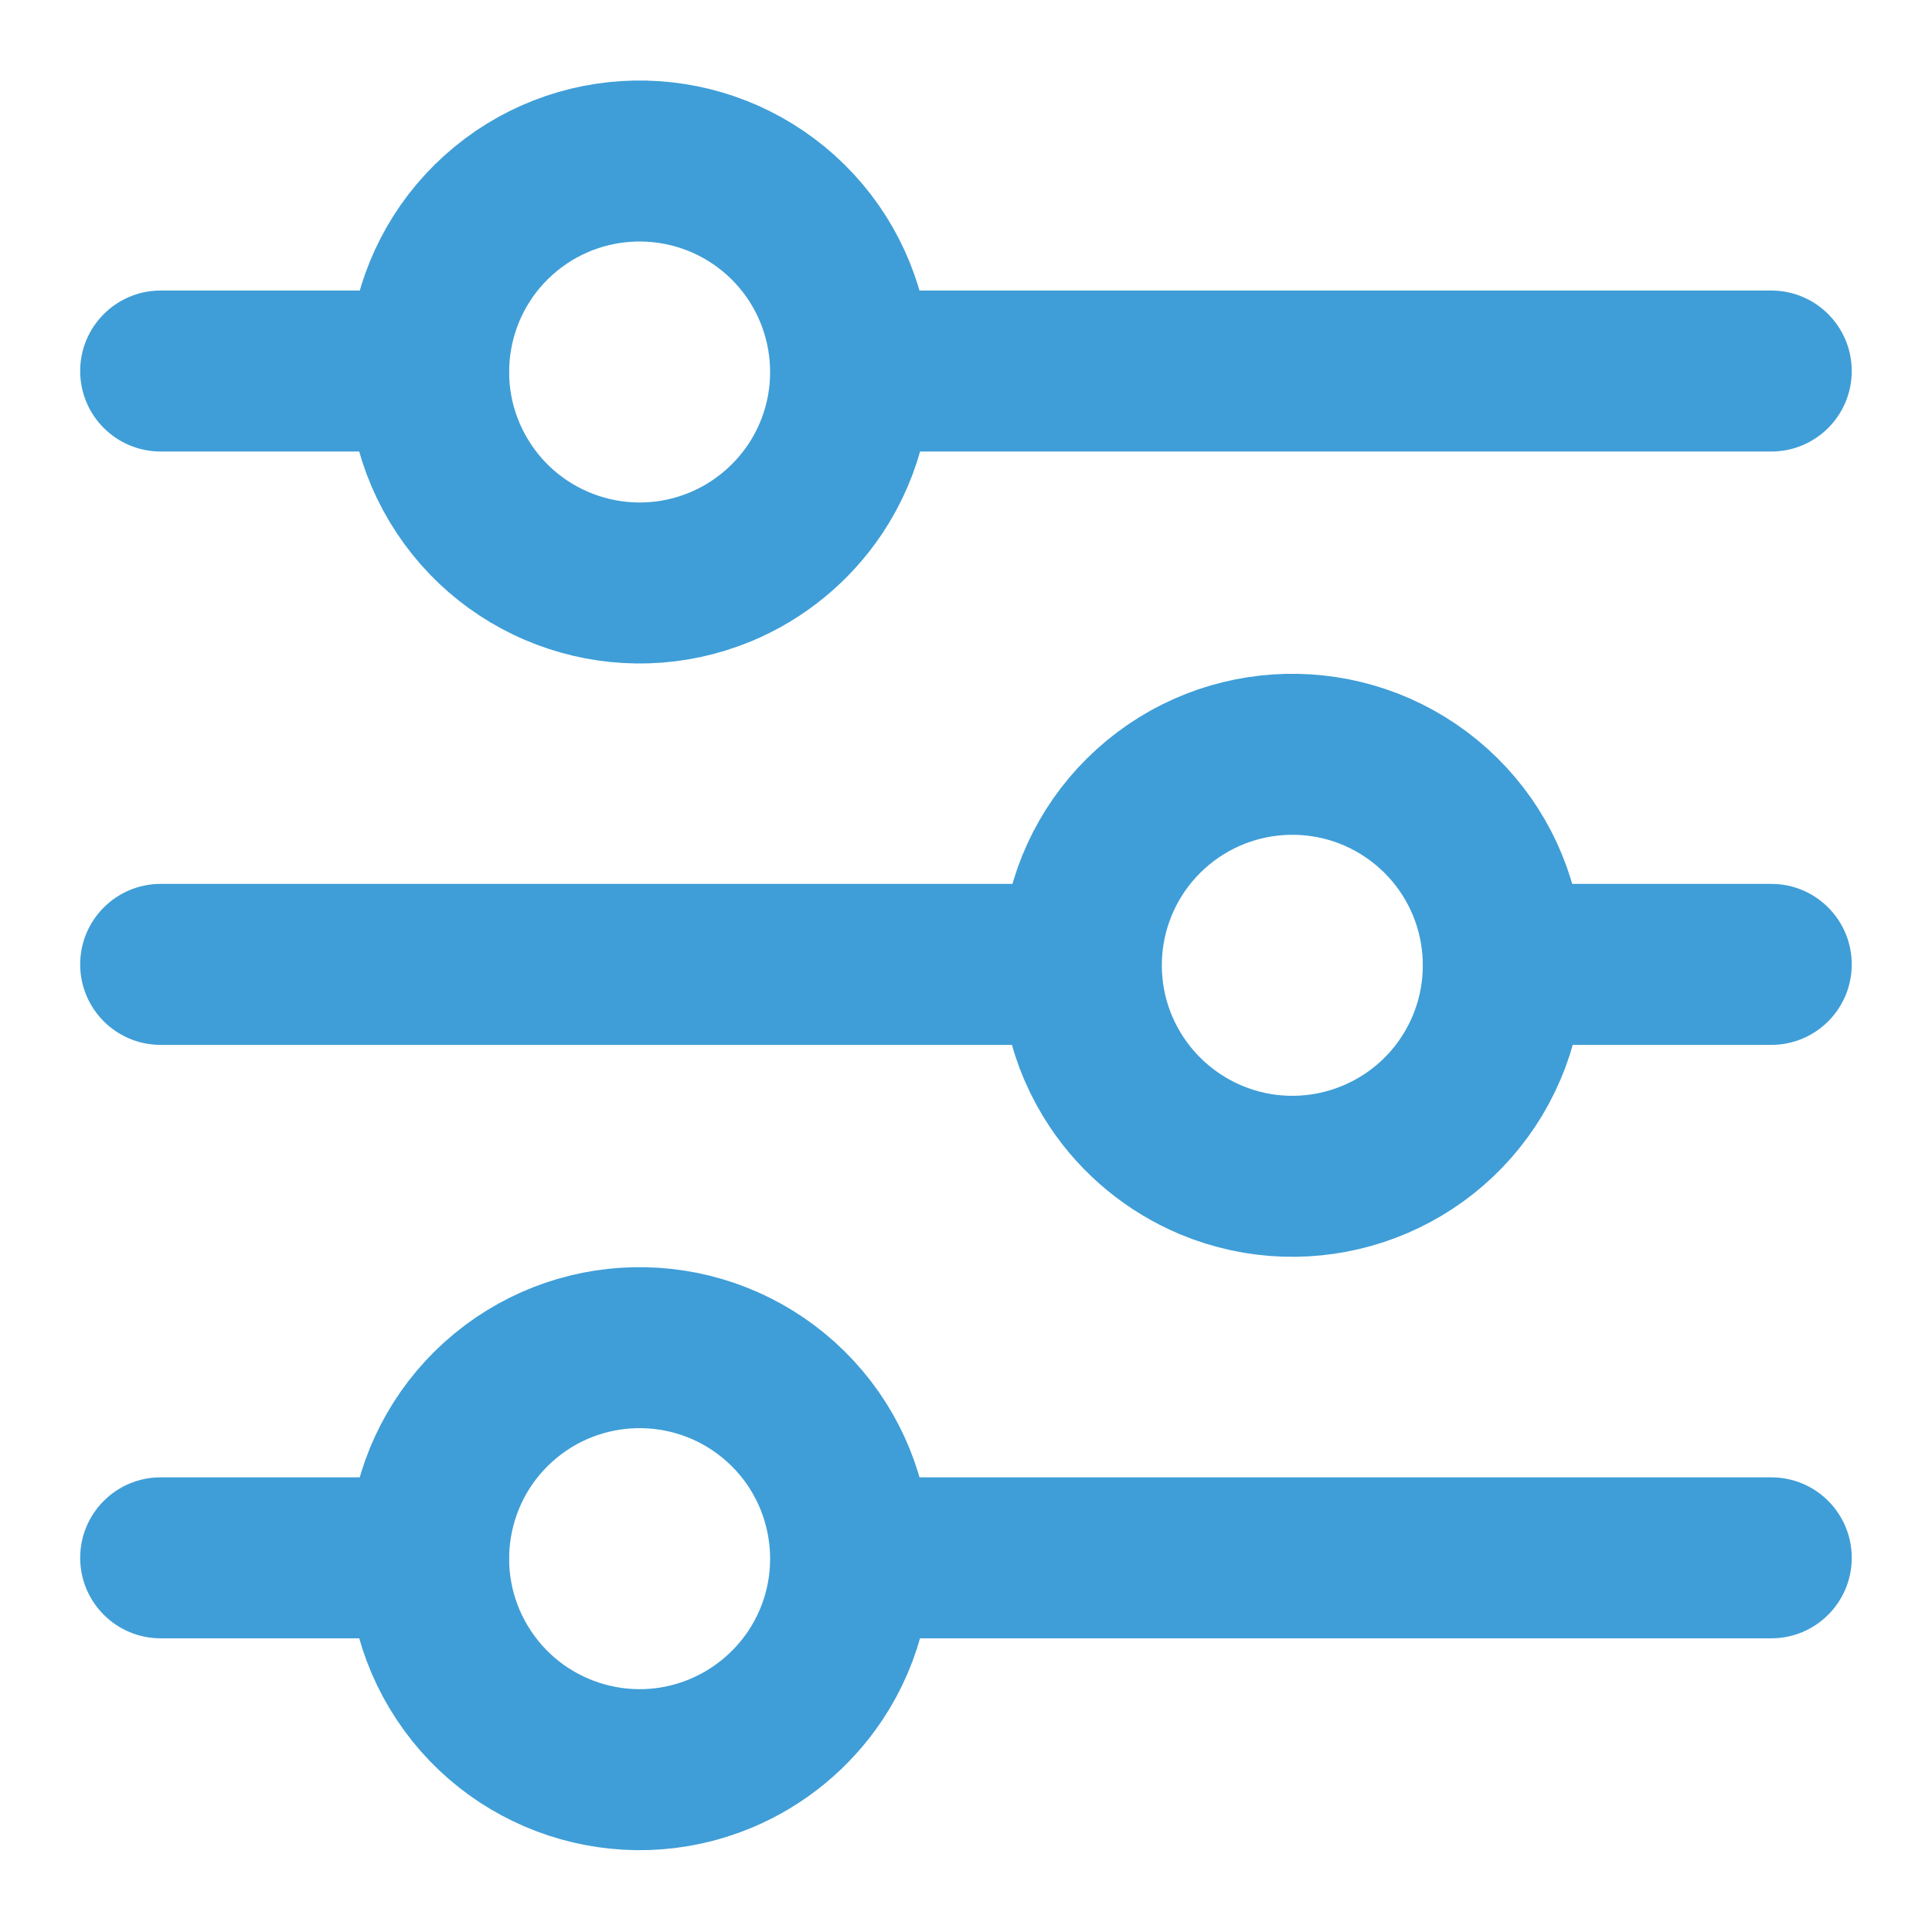
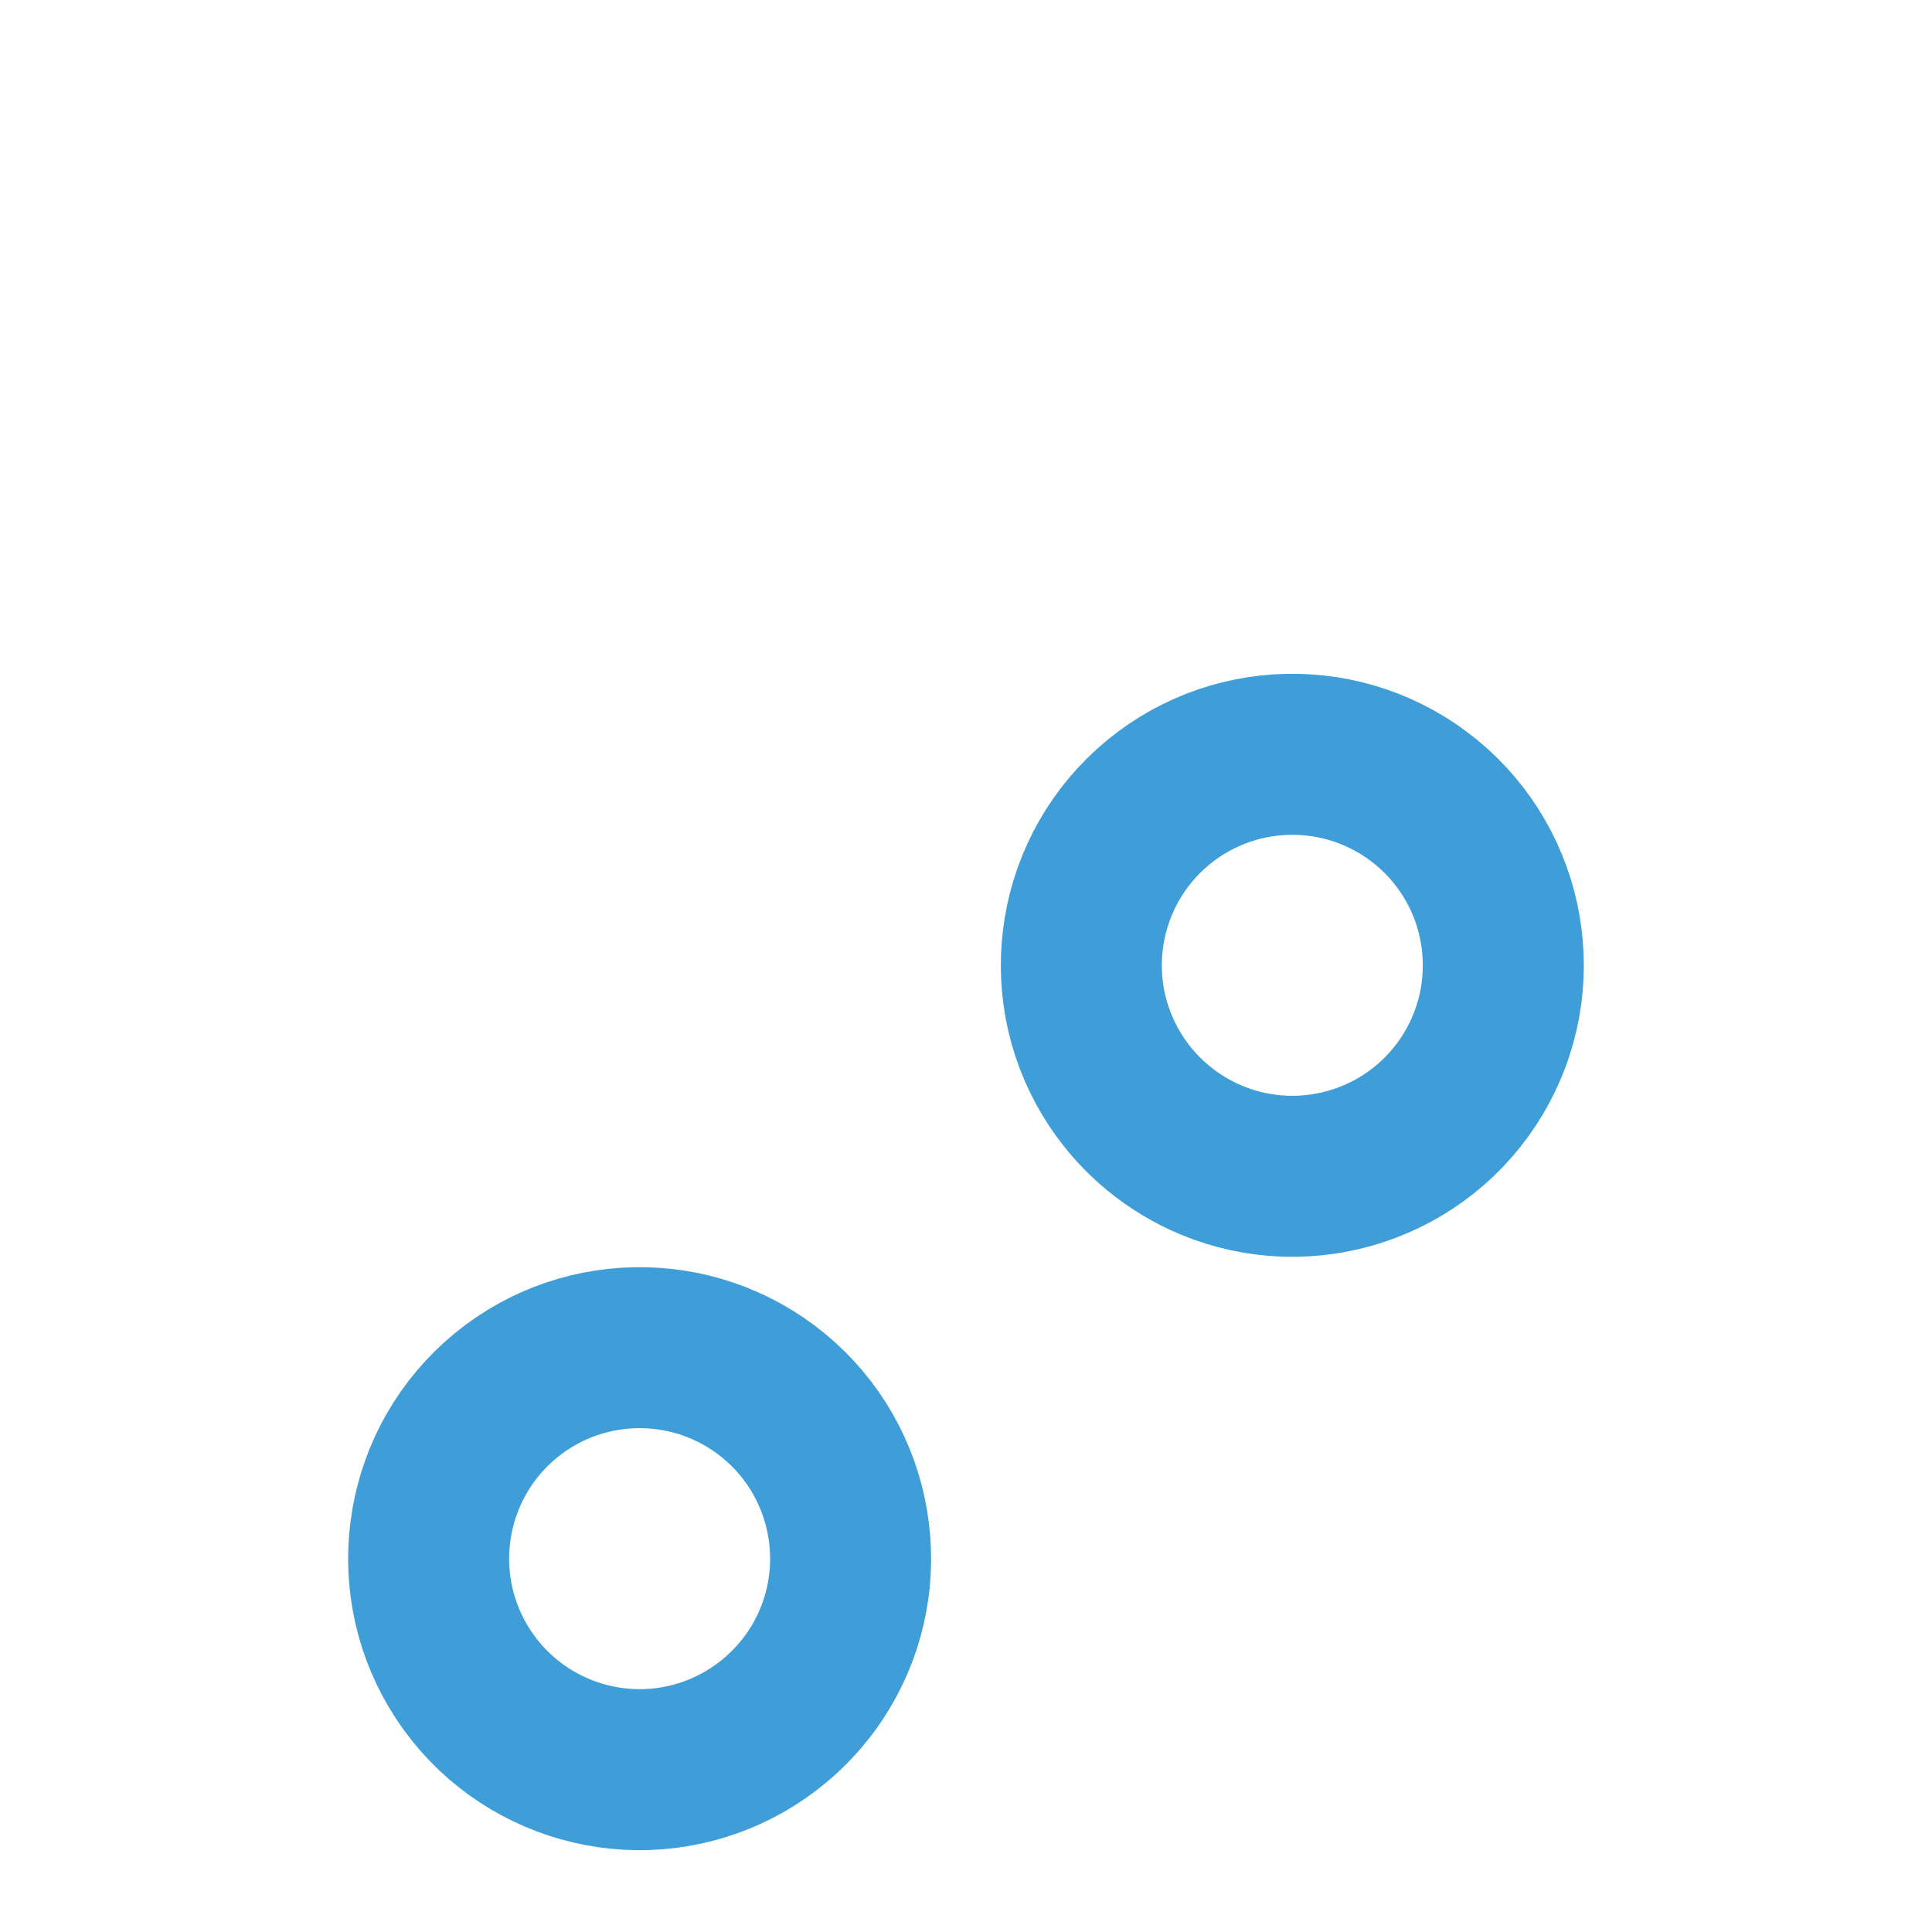
<svg xmlns="http://www.w3.org/2000/svg" width="24" height="24" viewBox="0 0 24 24" fill="none">
-   <path fill-rule="evenodd" clip-rule="evenodd" d="M10.128 6.073C10.847 4.992 10.666 3.547 9.703 2.676C8.739 1.806 7.283 1.772 6.28 2.597C5.278 3.422 5.03 4.857 5.699 5.97C6.368 7.084 7.751 7.539 8.95 7.042C9.43 6.842 9.839 6.505 10.128 6.073Z" stroke="#3F9ED7" stroke-width="2" stroke-linecap="round" stroke-linejoin="round" />
  <path fill-rule="evenodd" clip-rule="evenodd" d="M10.128 20.814C10.847 19.733 10.666 18.288 9.703 17.417C8.739 16.547 7.283 16.513 6.28 17.338C5.278 18.163 5.03 19.599 5.699 20.712C6.368 21.825 7.751 22.281 8.95 21.783C9.43 21.583 9.839 21.246 10.128 20.814V20.814Z" stroke="#3F9ED7" stroke-width="2" stroke-linecap="round" stroke-linejoin="round" />
-   <path fill-rule="evenodd" clip-rule="evenodd" d="M13.872 13.443C13.152 12.362 13.333 10.917 14.297 10.046C15.261 9.176 16.716 9.142 17.719 9.967C18.722 10.792 18.969 12.227 18.301 13.341C17.632 14.454 16.249 14.91 15.049 14.412C14.57 14.212 14.16 13.875 13.872 13.443V13.443Z" stroke="#3F9ED7" stroke-width="2" stroke-linecap="round" stroke-linejoin="round" />
-   <path d="M10.571 3.609C10.018 3.609 9.571 4.057 9.571 4.609C9.571 5.162 10.018 5.609 10.571 5.609V3.609ZM22.003 5.609C22.556 5.609 23.003 5.162 23.003 4.609C23.003 4.057 22.556 3.609 22.003 3.609V5.609ZM5.322 5.609C5.874 5.609 6.322 5.162 6.322 4.609C6.322 4.057 5.874 3.609 5.322 3.609V5.609ZM1.996 3.609C1.444 3.609 0.996 4.057 0.996 4.609C0.996 5.162 1.444 5.609 1.996 5.609V3.609ZM10.571 18.352C10.018 18.352 9.571 18.799 9.571 19.352C9.571 19.904 10.018 20.352 10.571 20.352V18.352ZM22.003 20.352C22.556 20.352 23.003 19.904 23.003 19.352C23.003 18.799 22.556 18.352 22.003 18.352V20.352ZM5.322 20.352C5.874 20.352 6.322 19.904 6.322 19.352C6.322 18.799 5.874 18.352 5.322 18.352V20.352ZM1.996 18.352C1.444 18.352 0.996 18.799 0.996 19.352C0.996 19.904 1.444 20.352 1.996 20.352V18.352ZM13.429 12.98C13.981 12.98 14.429 12.533 14.429 11.98C14.429 11.428 13.981 10.98 13.429 10.98V12.98ZM1.996 10.98C1.444 10.98 0.996 11.428 0.996 11.98C0.996 12.533 1.444 12.98 1.996 12.98V10.98ZM18.678 10.98C18.126 10.98 17.678 11.428 17.678 11.98C17.678 12.533 18.126 12.98 18.678 12.98V10.98ZM22.003 12.98C22.556 12.98 23.003 12.533 23.003 11.98C23.003 11.428 22.556 10.98 22.003 10.98V12.98ZM10.571 5.609H22.003V3.609H10.571V5.609ZM5.322 3.609H1.996V5.609H5.322V3.609ZM10.571 20.352H22.003V18.352H10.571V20.352ZM5.322 18.352H1.996V20.352H5.322V18.352ZM13.429 10.98H1.996V12.98H13.429V10.98ZM18.678 12.98H22.003V10.98H18.678V12.98Z" fill="#3F9ED7" />
+   <path fill-rule="evenodd" clip-rule="evenodd" d="M13.872 13.443C13.152 12.362 13.333 10.917 14.297 10.046C15.261 9.176 16.716 9.142 17.719 9.967C18.722 10.792 18.969 12.227 18.301 13.341C17.632 14.454 16.249 14.91 15.049 14.412C14.57 14.212 14.16 13.875 13.872 13.443Z" stroke="#3F9ED7" stroke-width="2" stroke-linecap="round" stroke-linejoin="round" />
</svg>